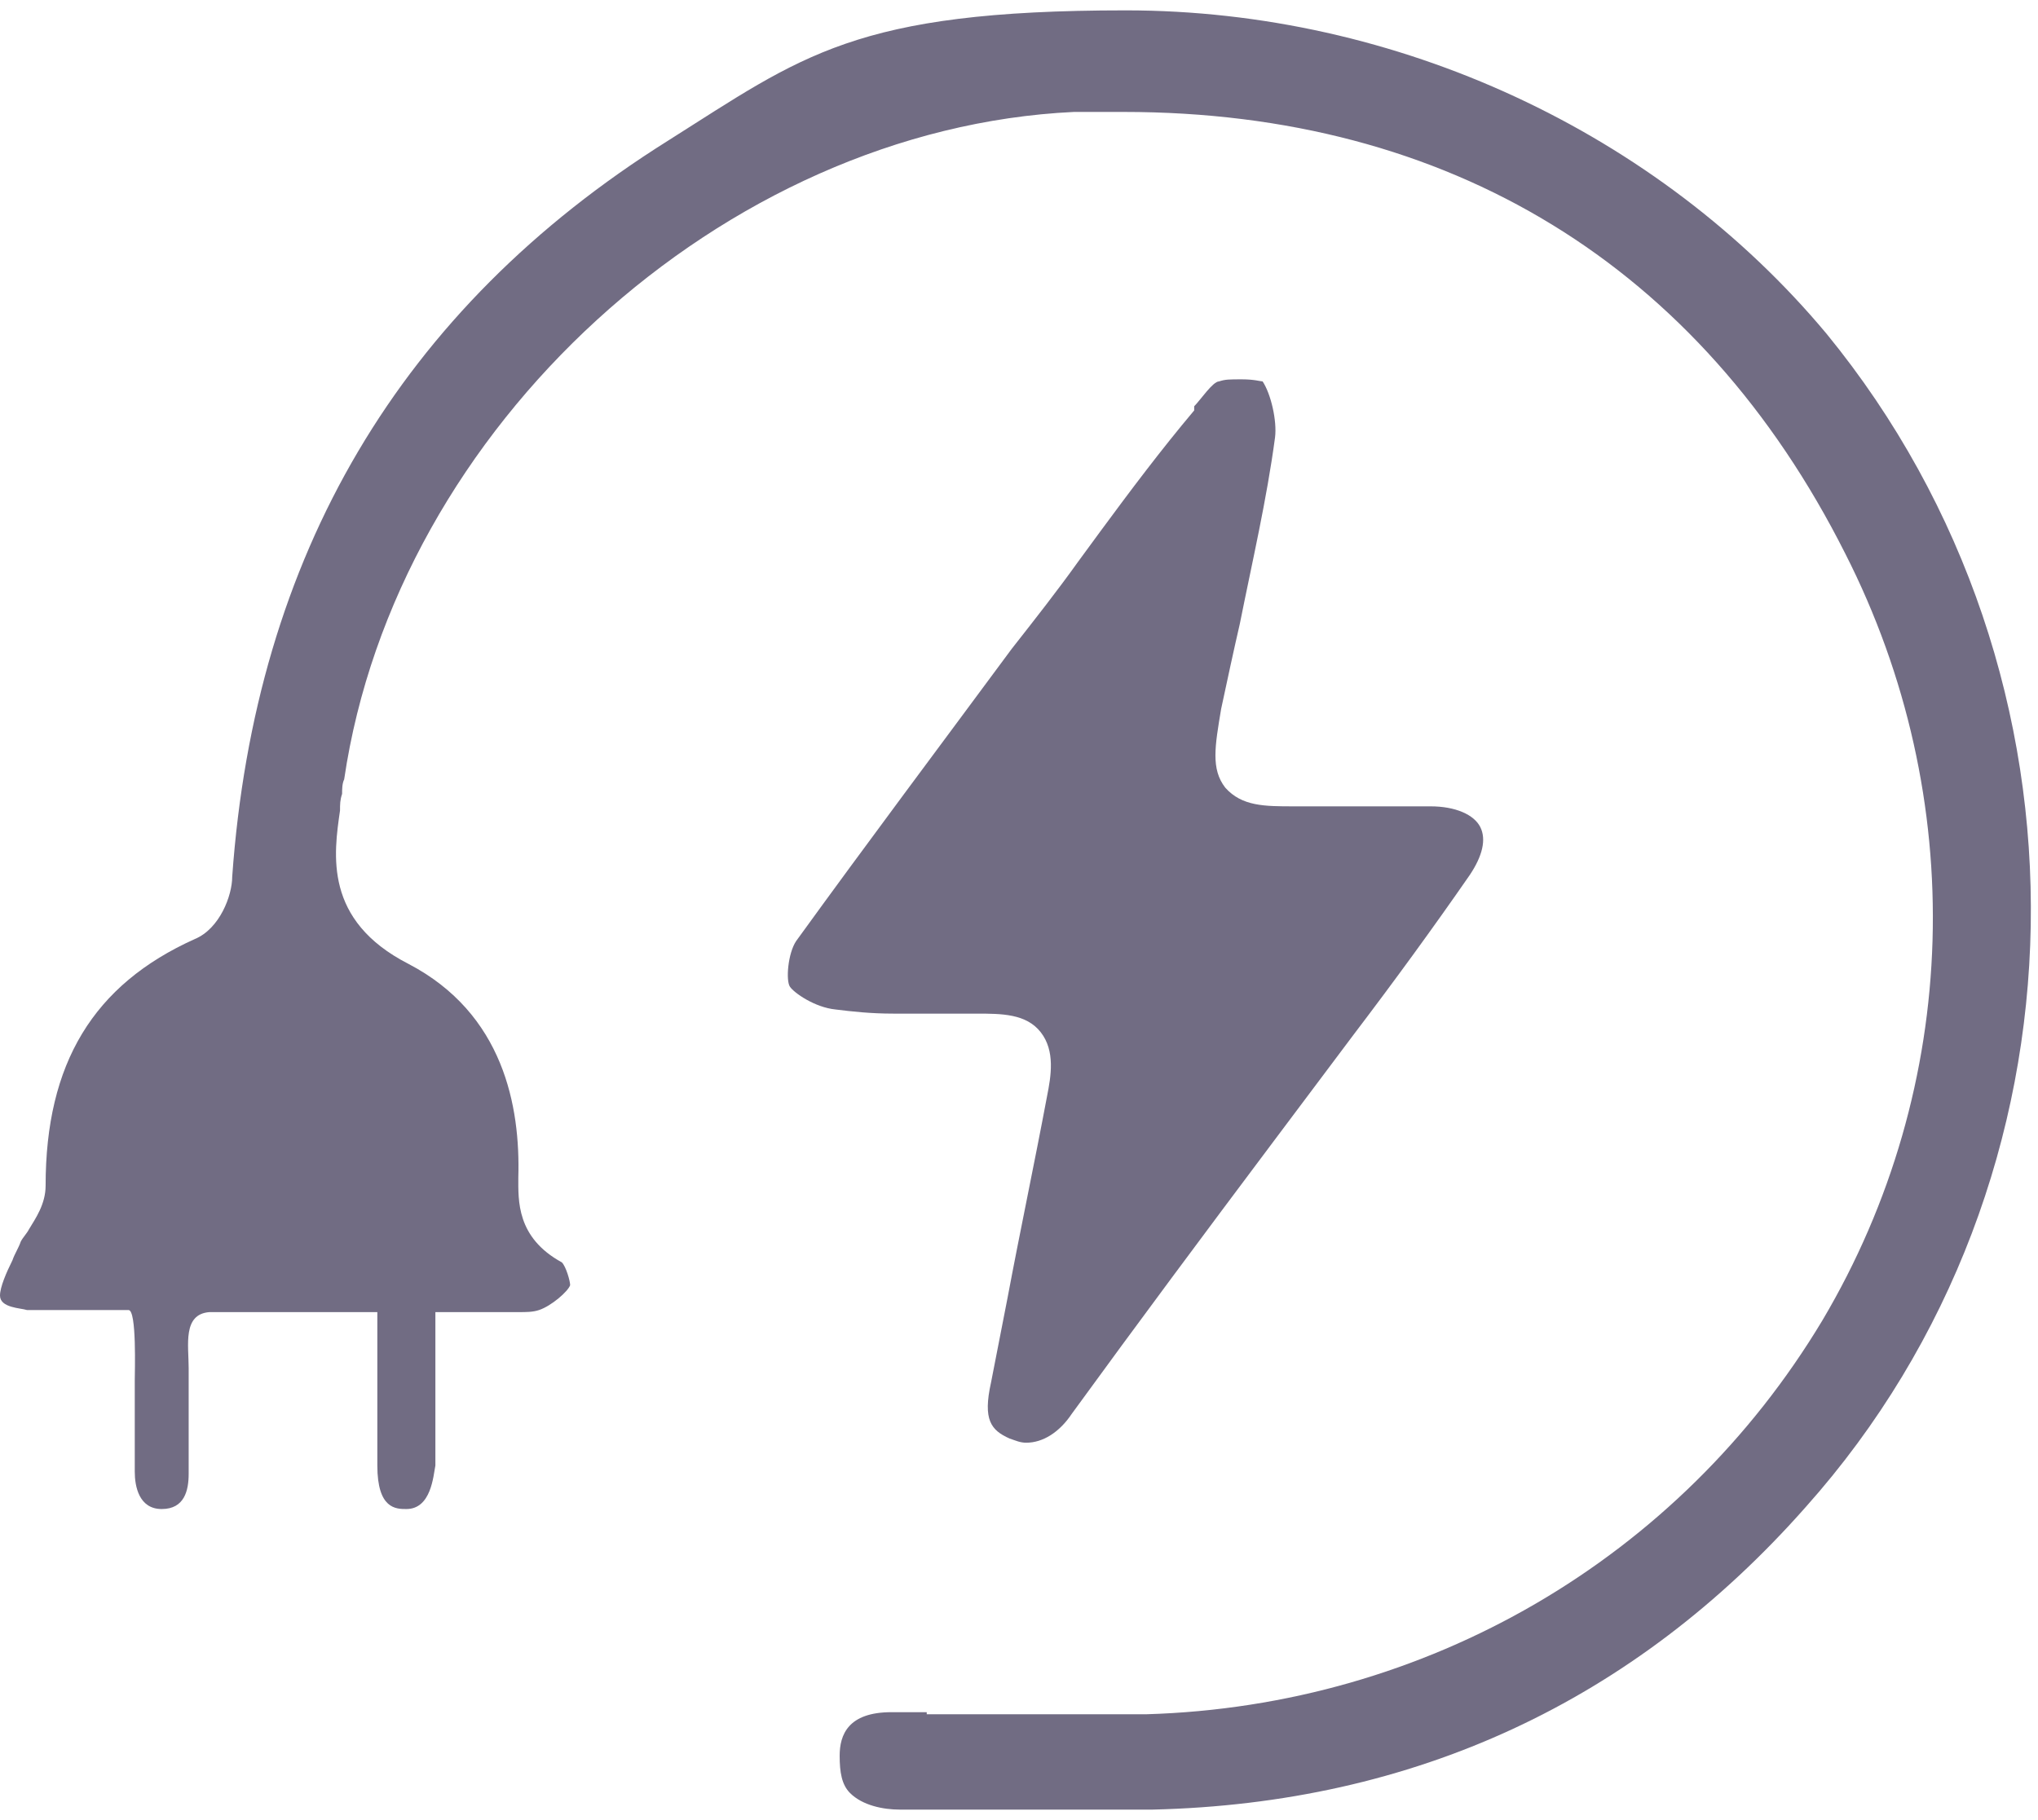
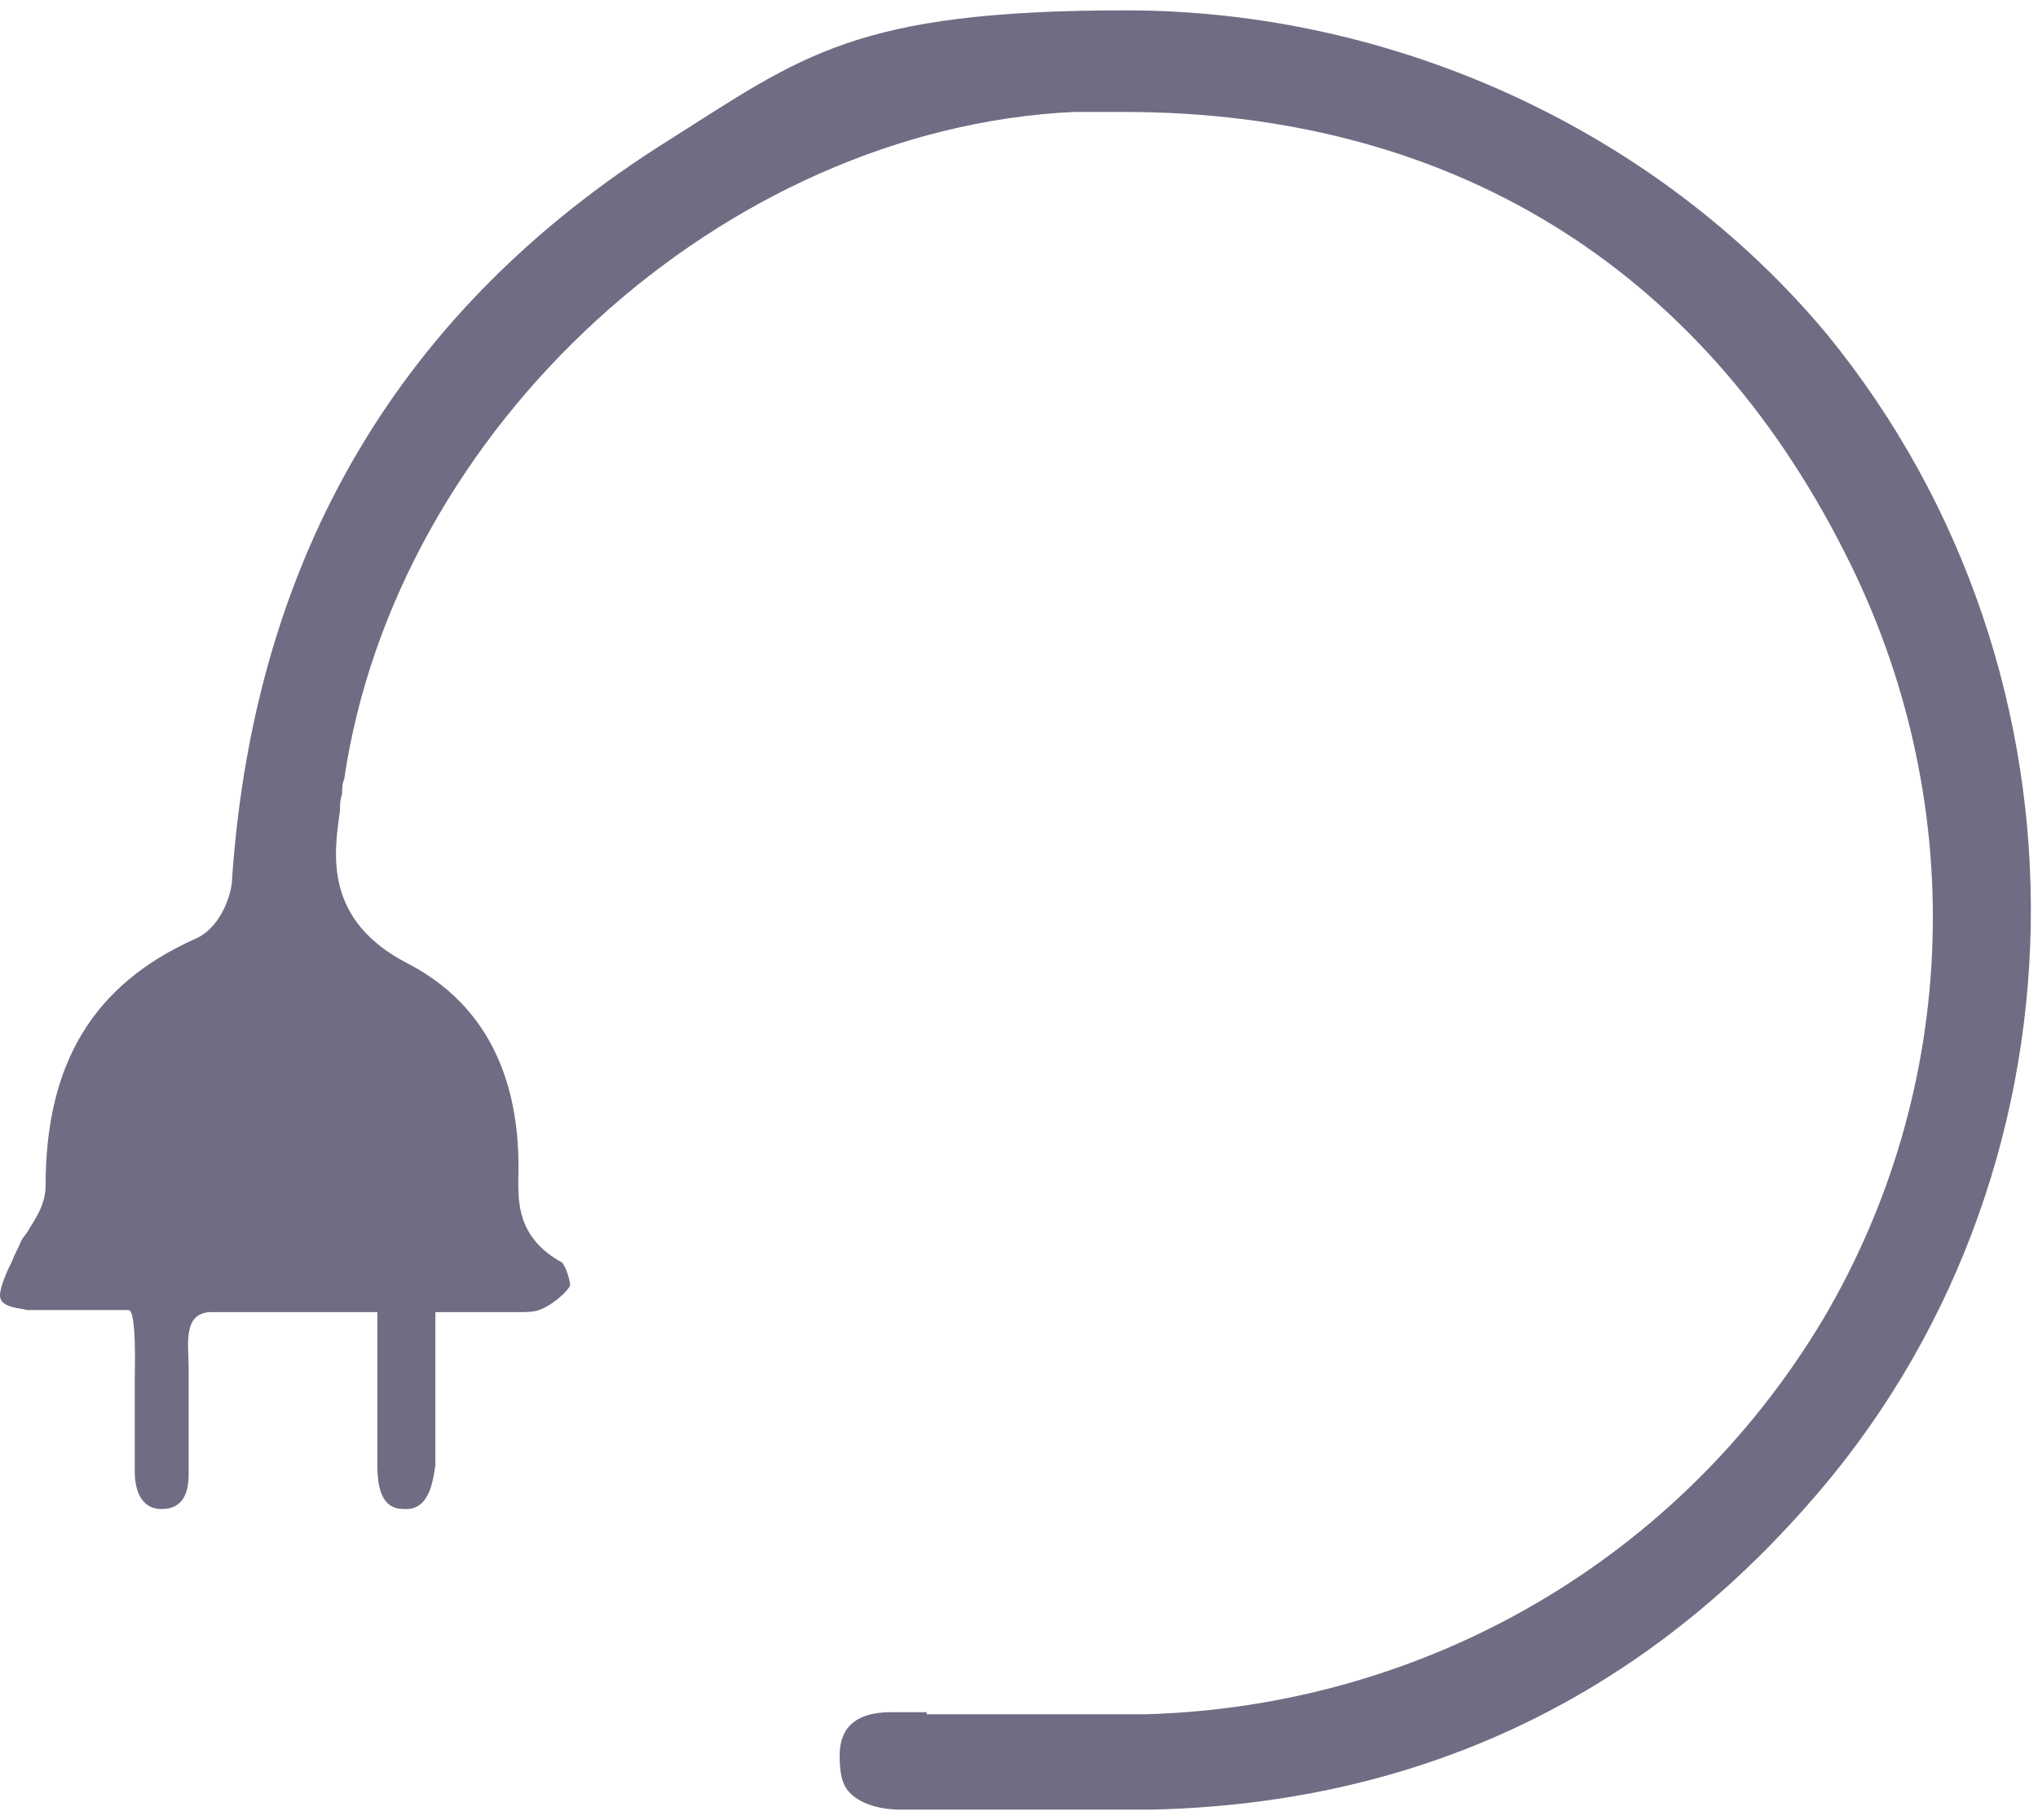
<svg xmlns="http://www.w3.org/2000/svg" version="1.1" viewBox="0 0 98.3 87.8">
  <defs>
    <style>
      .cls-1 {
        fill: #716c83;
      }
    </style>
  </defs>
  <g>
    <g id="Ebene_1">
      <g>
        <path class="cls-1" d="M44.7,82.6c-.6,0-1.2,0-1.7,0-2.1,0-2.5,1.1-2.5,2.1,0,.8.1,1.4.5,1.8.6.6,1.6.8,2.4.8,2.2,0,4.4,0,6.5,0s4,0,5.7,0c12.6-.3,23.2-5.2,31.5-14.6,14.1-15.8,14.5-40.1,1-56.6C80,6.4,67.4.5,54.3.5s-15.6,2.2-22.1,6.3C19.3,14.9,12.3,26.8,11.2,42.3c0,.9-.6,2.5-1.8,3-4.9,2.2-7.2,6-7.2,11.9,0,.9-.5,1.6-.8,2.1-.1.2-.3.4-.4.6-.1.3-.3.6-.4.9-.3.6-.6,1.3-.6,1.7,0,.6,1,.6,1.3.7h.2c.3,0,.6,0,.9,0s.4,0,.6,0c.2,0,.4,0,.6,0,.4,0,2.2,0,2.6,0s.3,3,.3,3.4c0,1.3,0,2.5,0,3.9v.5c0,.7.2,1.8,1.3,1.8,1.1,0,1.3-.9,1.3-1.7,0-.6,0-1.3,0-1.9,0-1,0-2.1,0-3.2,0-1.1-.3-2.6,1-2.7.3,0,2,0,2.4,0s.9,0,1.4,0,.9,0,1.4,0c.5,0,1,0,1.5,0h1.4v3.3c0,1.4,0,2.7,0,4.1,0,2.1.9,2.1,1.4,2.1,1.2,0,1.3-1.6,1.4-2.1,0-1.3,0-2.6,0-4v-2s0-1.4,0-1.4h1.4c.5,0,1,0,1.5,0,.4,0,.7,0,1.1,0s.7,0,1-.1c.6-.2,1.4-.9,1.5-1.2,0-.2-.2-.9-.4-1.1-2.2-1.2-2.1-3-2.1-4.1.1-3.4-.7-7.9-5.3-10.3-4.1-2.1-3.6-5.3-3.3-7.4,0-.3,0-.5.1-.8,0-.2,0-.5.1-.7C19.1,20.6,34.9,6.2,51.8,5.4c.8,0,1.6,0,2.4,0,15.7,0,27.8,7.4,34.8,21.3,6,11.8,5.6,25.7-1.1,37-6.9,11.5-19.1,18.6-32.6,19-1.4,0-2.8,0-4.2,0s-2.1,0-3.2,0c-1.1,0-2.1,0-3.2,0" />
-         <path class="cls-1" d="M46.6,48.9h.5c1.2,0,2.4,0,3.1.9.7.9.5,2.1.3,3.1-.6,3.2-1.3,6.5-1.9,9.7l-.8,4.1c-.4,1.8,0,2.3.9,2.7.3.1.5.2.8.2.8,0,1.6-.5,2.2-1.4,3.2-4.4,6.4-8.7,9.7-13.1l1.2-1.6c.9-1.2,1.8-2.4,2.7-3.6,1.9-2.5,3.8-5.1,5.6-7.7.6-.9.8-1.7.5-2.3-.3-.6-1.2-1-2.4-1-.4,0-.8,0-1.2,0h-1s-1,0-1,0h-2s-1.1,0-1.1,0h-.3c-1.4,0-2.5,0-3.3-.9-.7-.9-.5-2-.2-3.8.3-1.4.6-2.8.9-4.1.6-3,1.3-6,1.7-9,.1-.8-.2-2.1-.6-2.7-.1,0-.4-.1-1-.1s-.8,0-1.1.1c-.3,0-.9.9-1.2,1.2v.2c-1.6,1.9-3.1,3.9-4.5,5.8l-1.1,1.5c-1,1.4-2.1,2.8-3.2,4.2-3.4,4.6-7,9.4-10.4,14.1-.4.6-.5,1.9-.3,2.2.2.3,1.2,1,2.2,1.1.8.1,1.7.2,2.8.2s1.1,0,1.6,0c.6,0,1.1,0,1.7,0" />
      </g>
    </g>
  </g>
</svg>